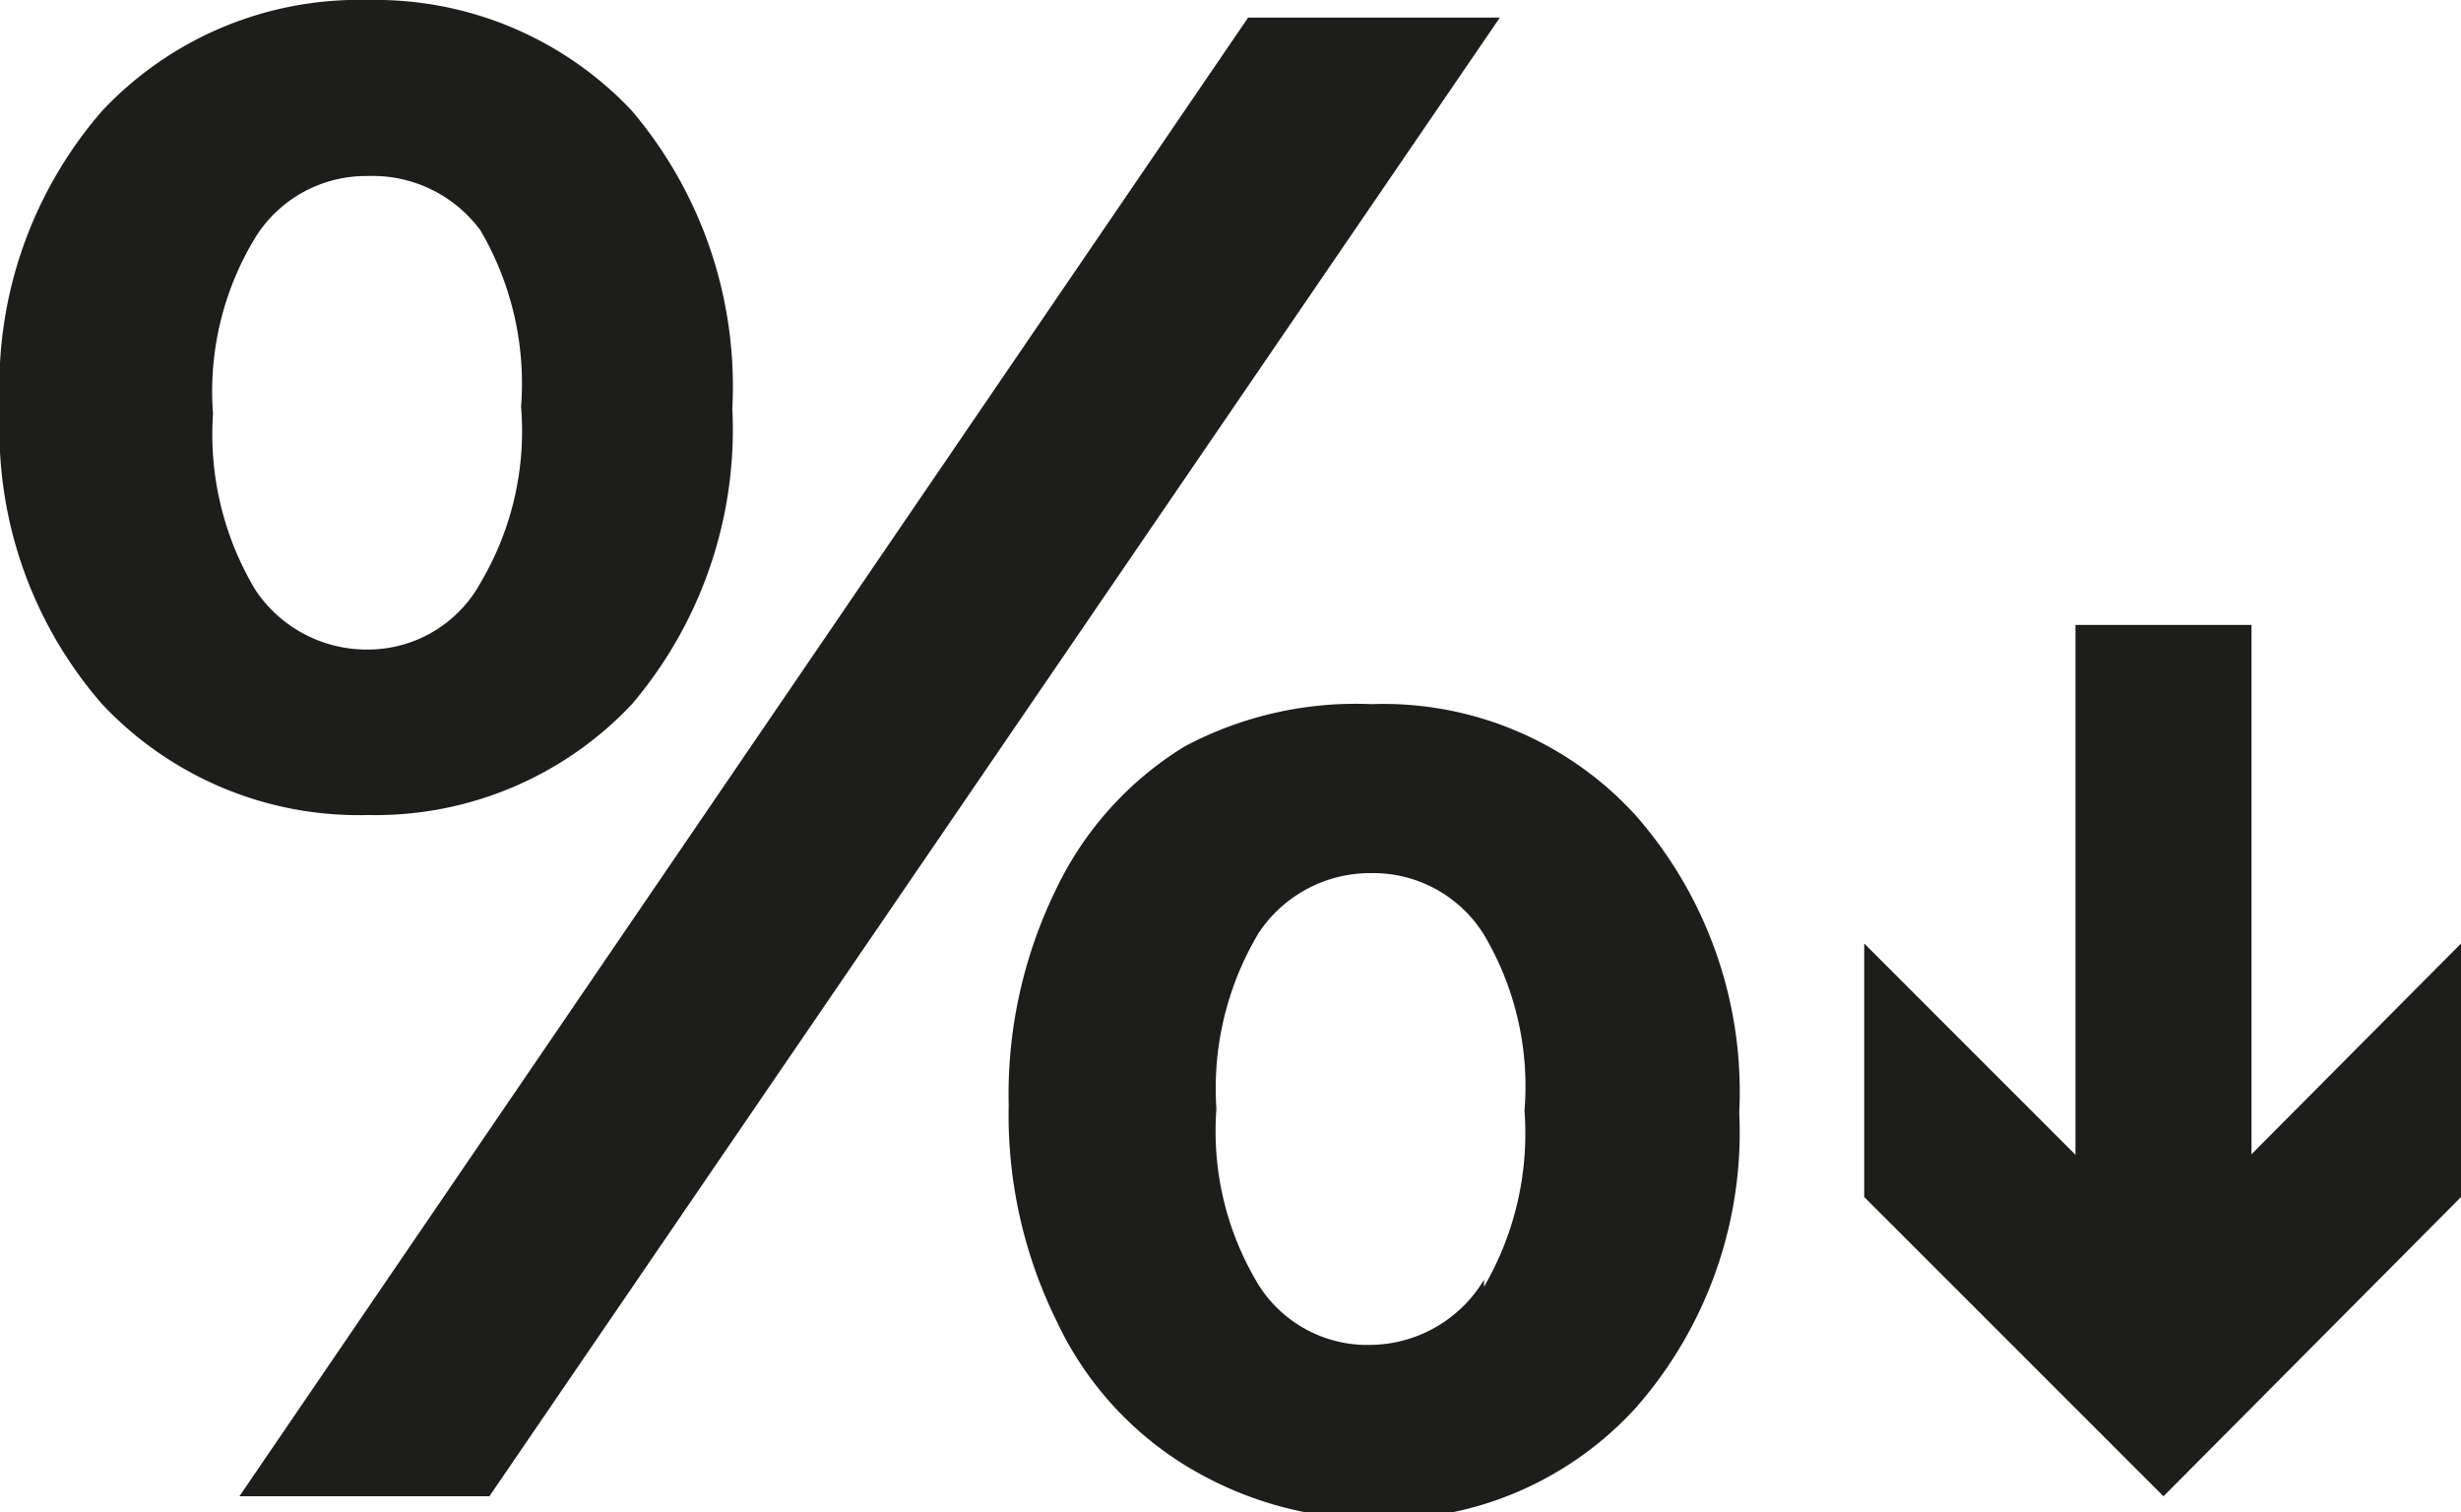
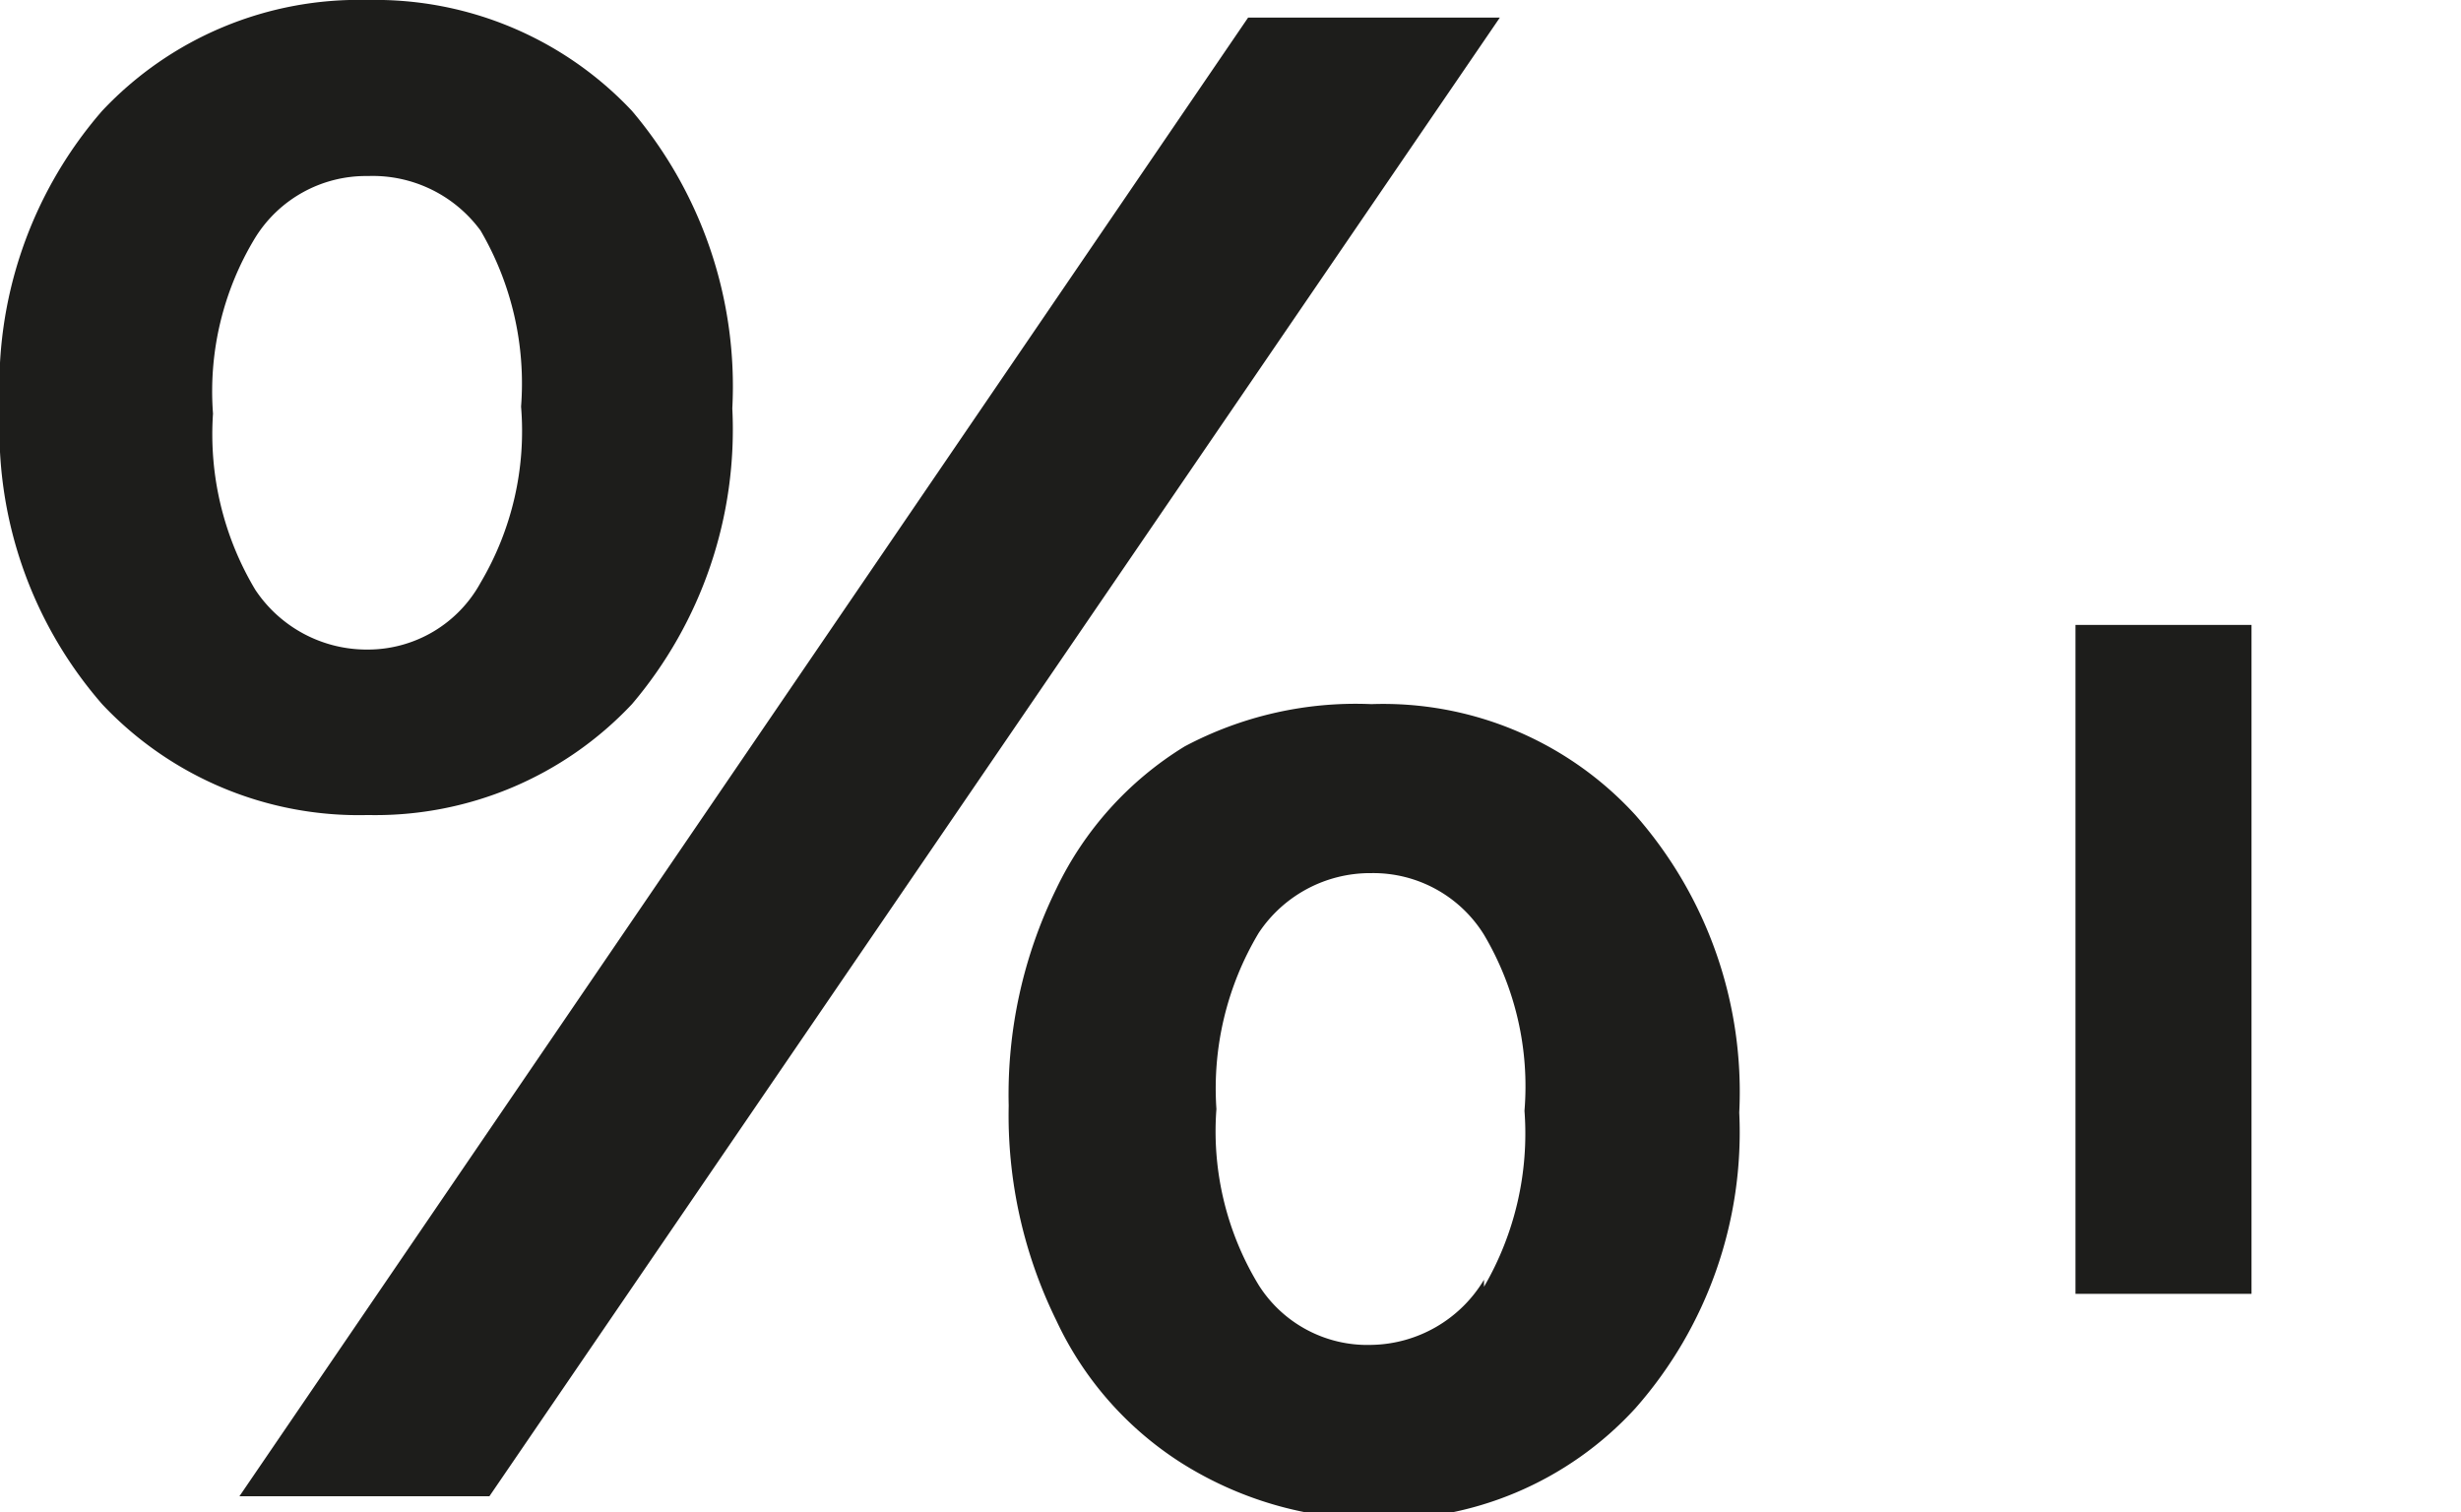
<svg xmlns="http://www.w3.org/2000/svg" viewBox="0 0 13.98 8.59">
  <defs>
    <style>.cls-1{fill:#1d1d1b;}</style>
  </defs>
  <title>eeeРесурс 11</title>
  <g id="Слой_2" data-name="Слой 2">
    <g id="Слой_1-2" data-name="Слой 1">
      <rect class="cls-1" x="11.79" y="3.55" width="1" height="3.8" />
-       <polygon class="cls-1" points="10.59 5.36 12.29 7.06 13.98 5.36 13.98 6.8 12.29 8.5 10.59 6.8 10.59 5.36" />
      <path class="cls-1" d="M.58,4A2.37,2.37,0,0,1,0,2.32,2.38,2.38,0,0,1,.58.63,2,2,0,0,1,2.09,0a2,2,0,0,1,1.5.63,2.42,2.42,0,0,1,.57,1.69A2.41,2.41,0,0,1,3.59,4a2,2,0,0,1-1.5.63A2,2,0,0,1,.58,4Zm2.15-.69a1.69,1.69,0,0,0,.23-1,1.72,1.72,0,0,0-.23-1A.76.76,0,0,0,2.09,1a.74.74,0,0,0-.64.35,1.68,1.68,0,0,0-.24,1,1.72,1.72,0,0,0,.24,1,.76.76,0,0,0,.64.34A.73.73,0,0,0,2.73,3.31ZM7.09.1H8.52L2.78,8.5H1.36ZM6.71,8.31A1.92,1.92,0,0,1,6,7.5a2.64,2.64,0,0,1-.27-1.22A2.65,2.65,0,0,1,6,5.05a1.92,1.92,0,0,1,.73-.81A2.07,2.07,0,0,1,7.79,4a1.94,1.94,0,0,1,1.5.63,2.38,2.38,0,0,1,.59,1.69A2.37,2.37,0,0,1,9.29,8a1.94,1.94,0,0,1-1.5.63A2.07,2.07,0,0,1,6.71,8.31Zm1.72-1a1.73,1.73,0,0,0,.23-1,1.69,1.69,0,0,0-.23-1,.74.74,0,0,0-.64-.35.76.76,0,0,0-.64.34,1.72,1.72,0,0,0-.24,1,1.68,1.68,0,0,0,.24,1,.73.73,0,0,0,.64.34A.76.76,0,0,0,8.43,7.27Z" />
    </g>
  </g>
</svg>